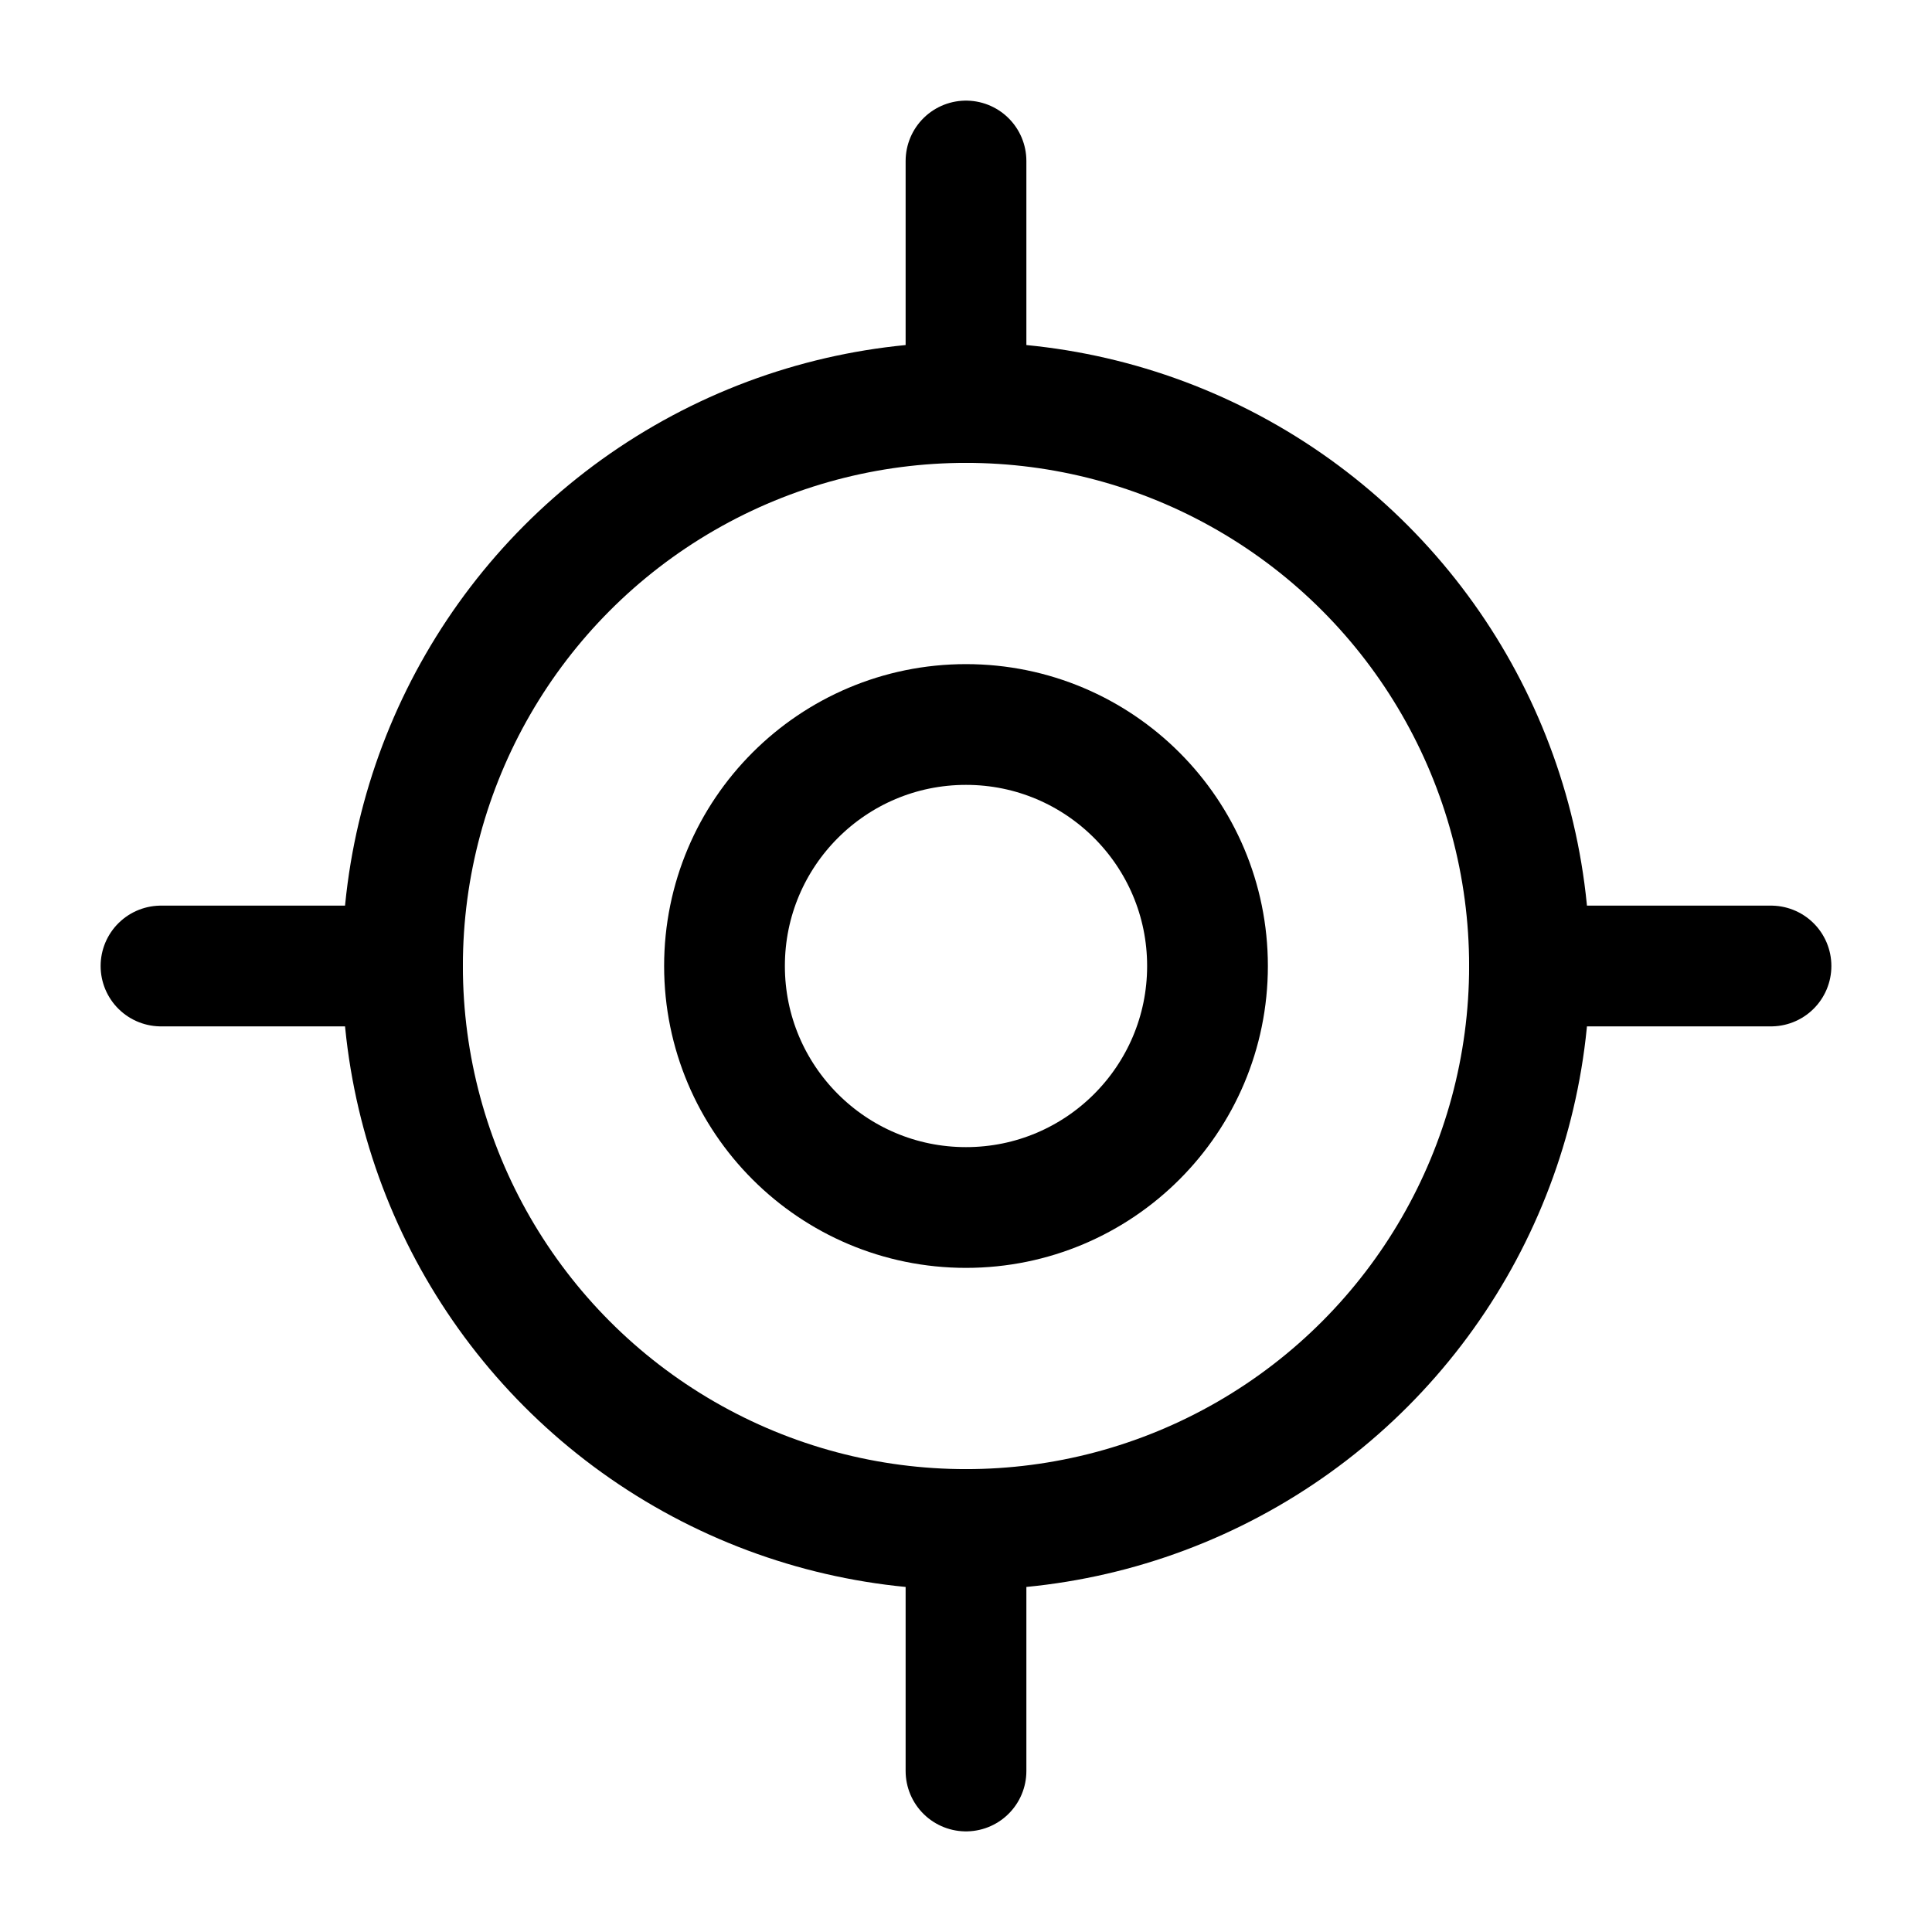
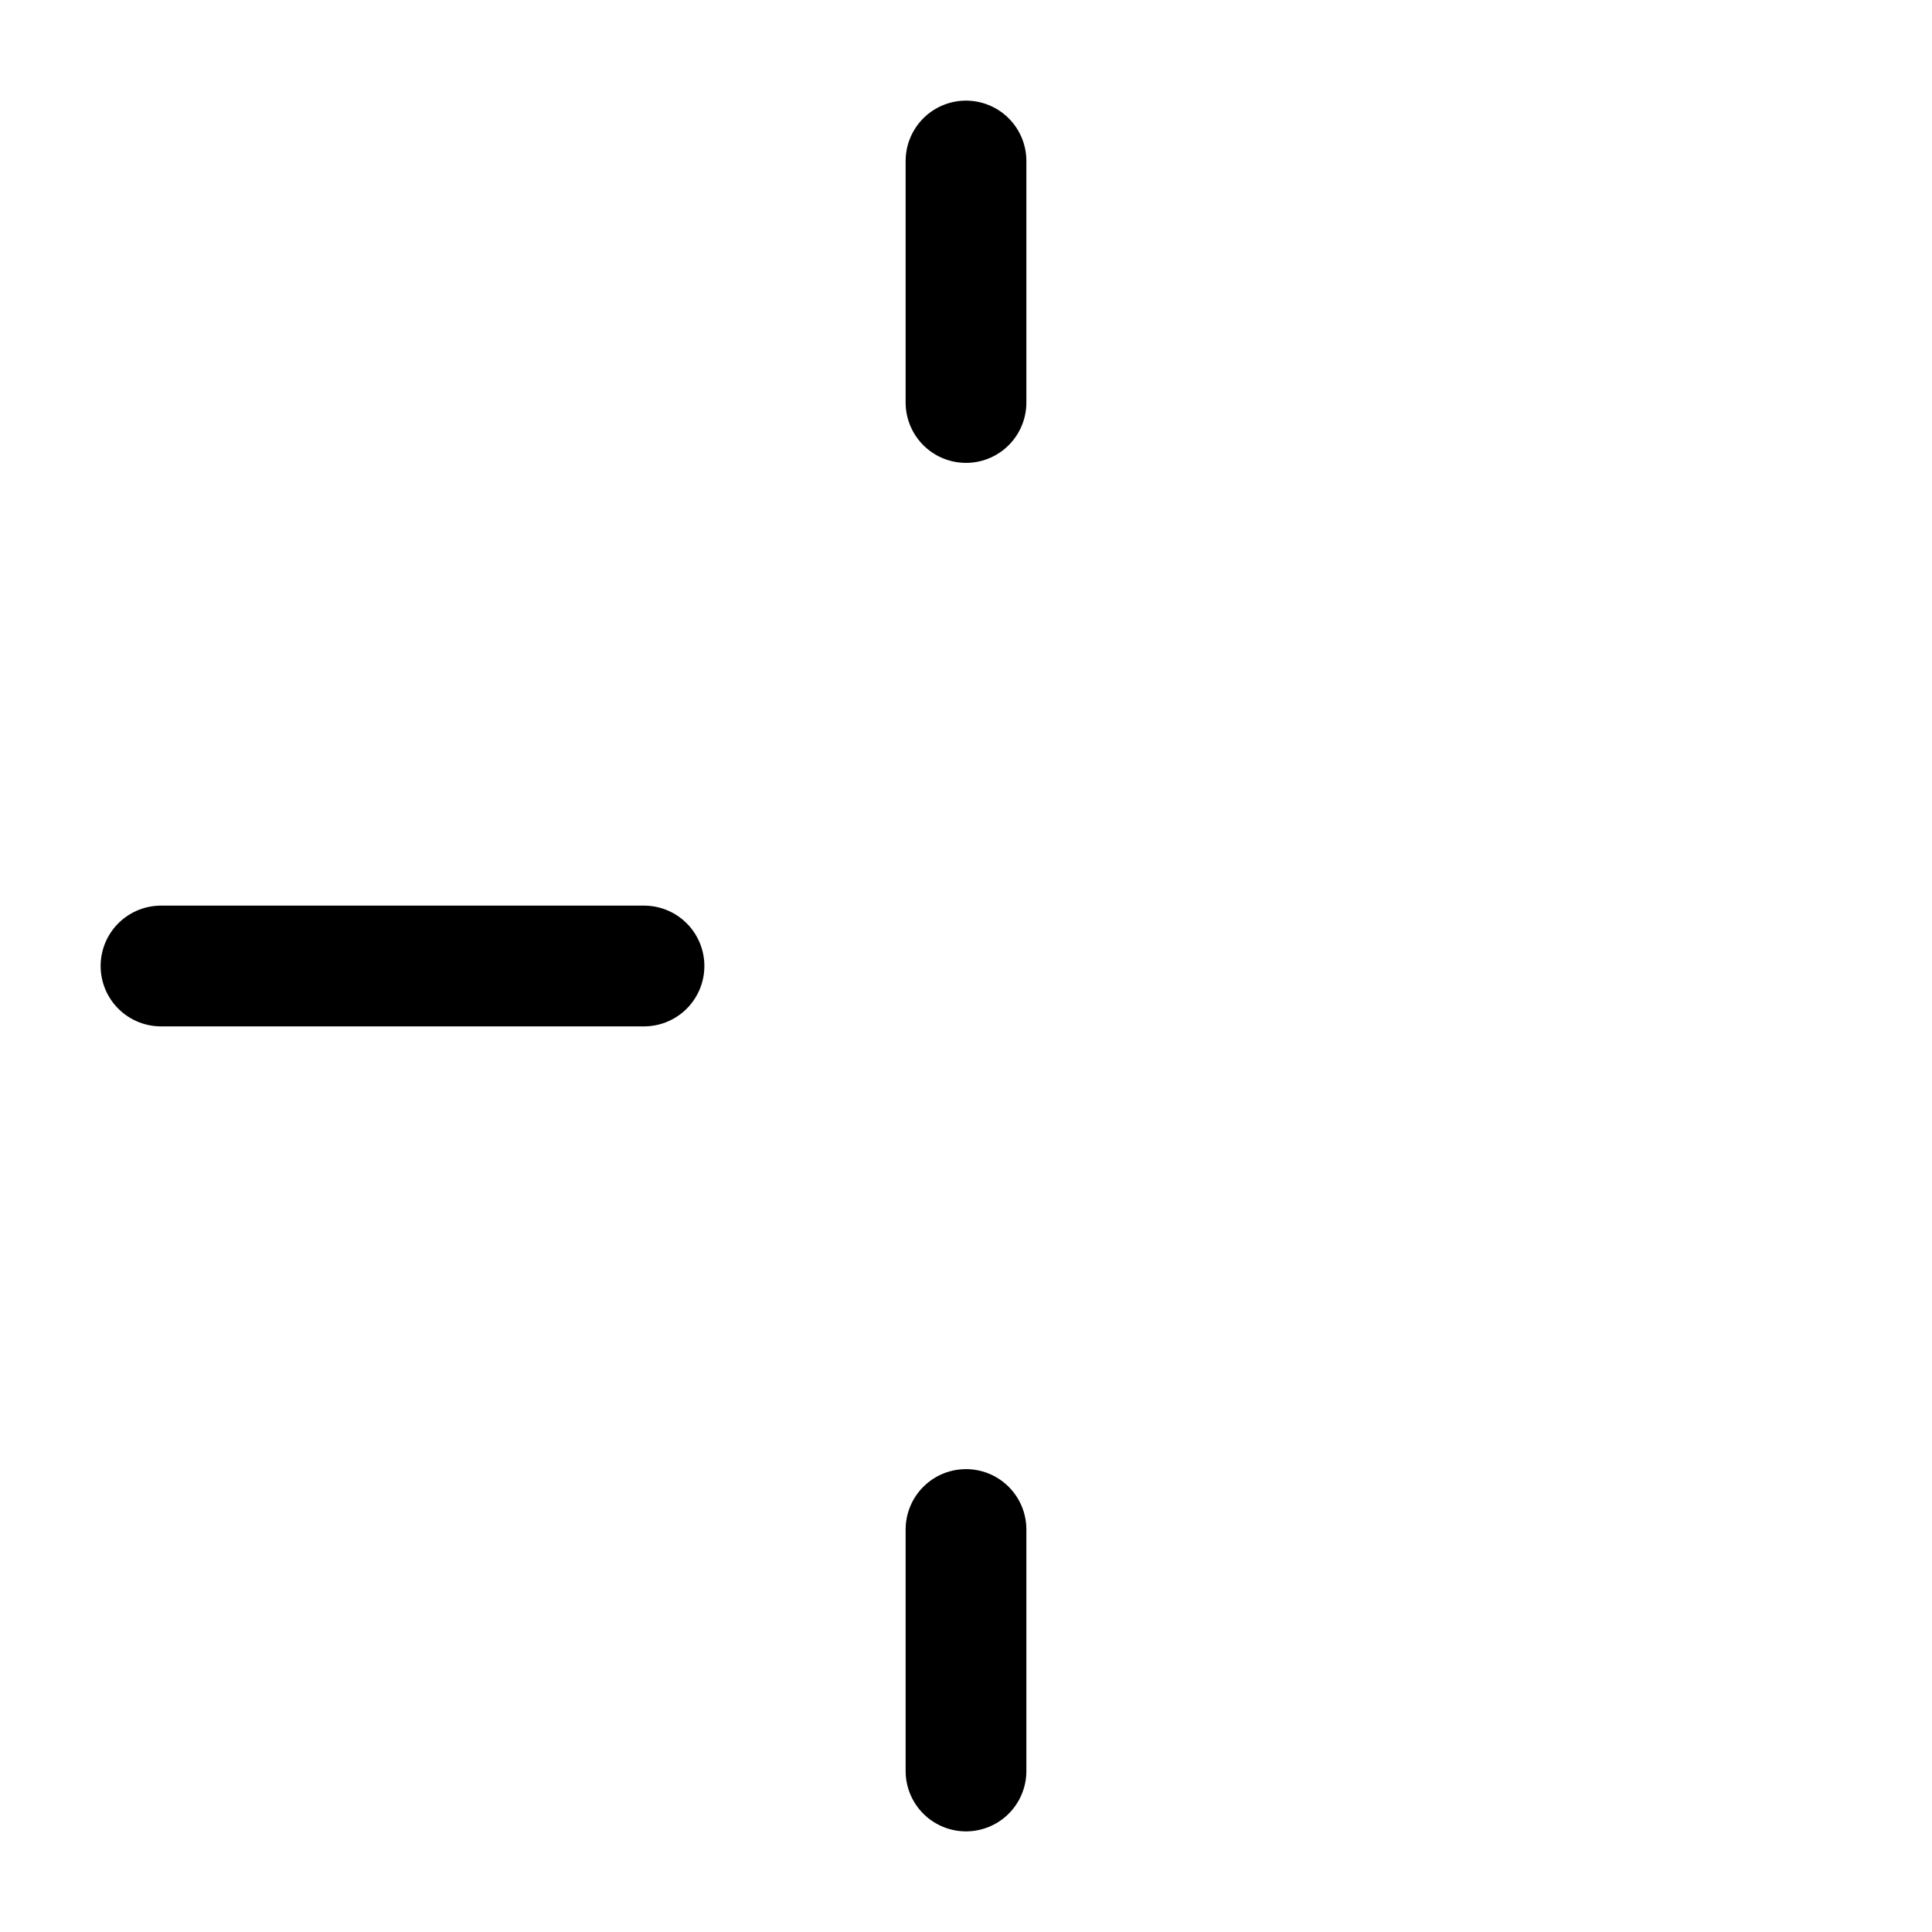
<svg xmlns="http://www.w3.org/2000/svg" width="24" height="24" fill="none" stroke="currentColor" stroke-linecap="round" stroke-linejoin="round" stroke-width="1.5" viewBox="0 0 24 24">
-   <path d="M2 12h3M19 12h3M12 2v3M12 19v3" />
-   <circle cx="12" cy="12" r="7" />
-   <circle cx="12" cy="12" r="3" />
+   <path d="M2 12h3h3M12 2v3M12 19v3" />
</svg>